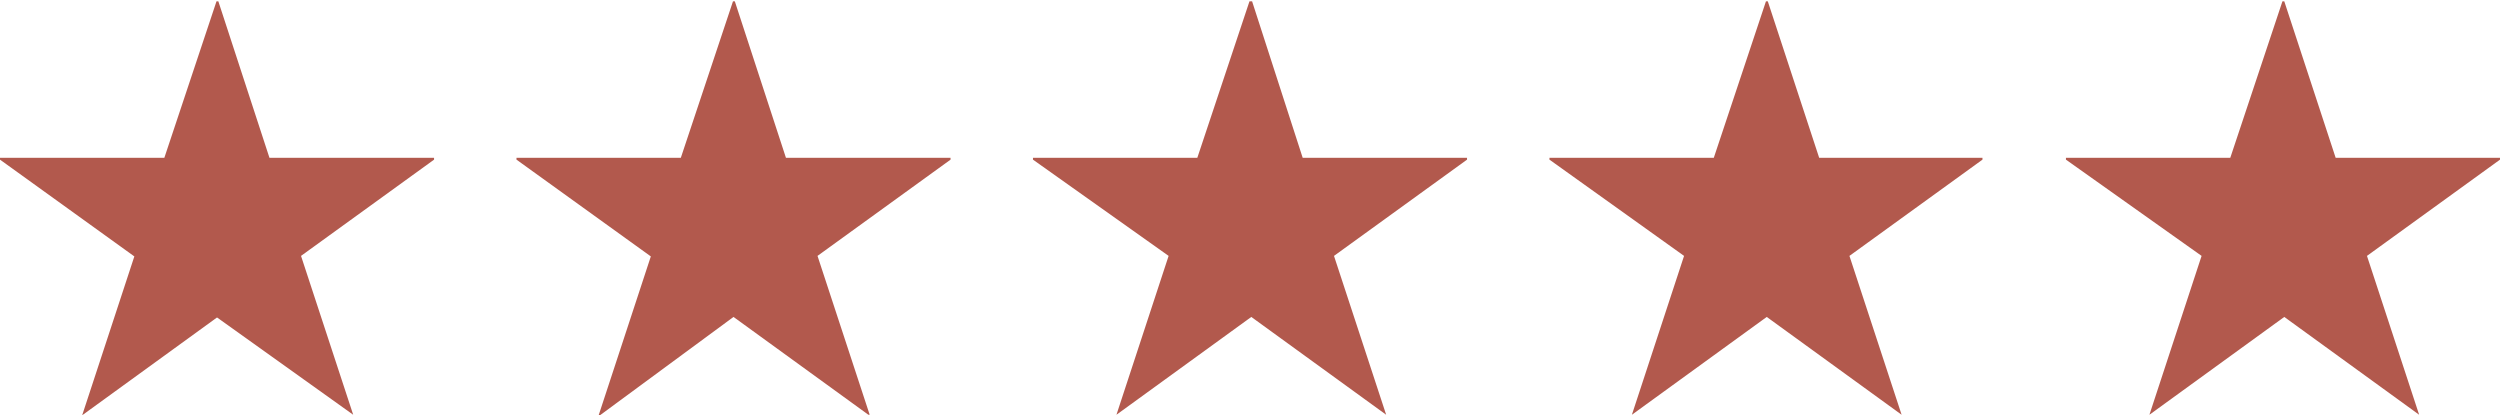
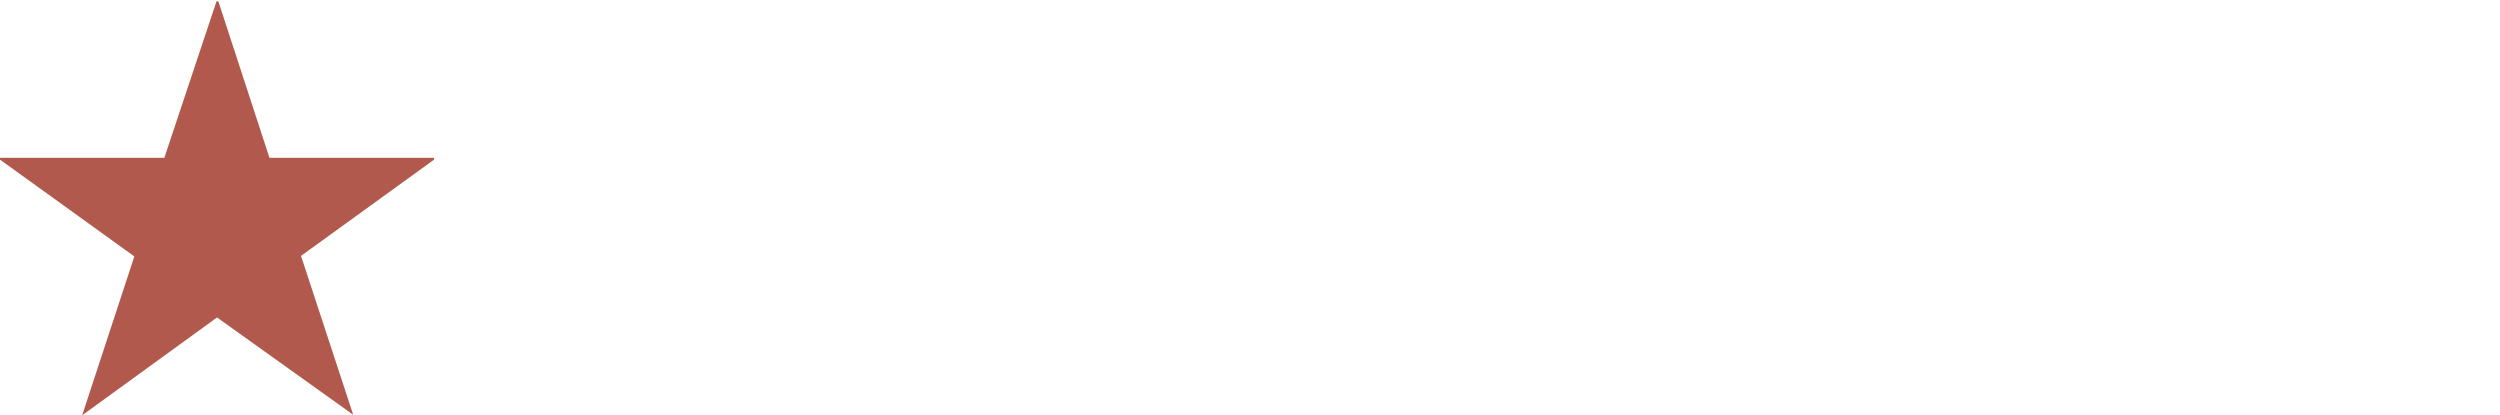
<svg xmlns="http://www.w3.org/2000/svg" viewBox="0 0 95.84 15.92">
  <defs>
    <style>.cls-1{fill:#b2594d;}</style>
  </defs>
  <g id="レイヤー_2" data-name="レイヤー 2">
    <g id="レイヤー_1-2" data-name="レイヤー 1">
      <path class="cls-1" d="M10.33,6.05h6.31v.07l-5.1,3.69,2,6.09,0,0L8.32,12.17,3.15,15.92l0,0,2-6.09L0,6.12V6.05H6.3l2-6h.07Z" />
-       <path class="cls-1" d="M30.13,6.05h6.31v.07l-5.1,3.69,2,6.09-.05,0-5.17-3.75L23,15.92l-.05,0,2-6.09L19.8,6.12V6.05h6.3l2-6h.07Z" />
-       <path class="cls-1" d="M49.94,6.05h6.3v.07l-5.1,3.69,2,6.09,0,0-5.17-3.75-5.17,3.75,0,0,2-6.09L39.6,6.12V6.05h6.3l2-6H48Z" />
-       <path class="cls-1" d="M69.74,6.05H76v.07l-5.1,3.69,2,6.09,0,0-5.17-3.75-5.17,3.75,0,0,2-6.09L59.4,6.12V6.05h6.3l2-6h.07Z" />
-       <path class="cls-1" d="M89.54,6.05h6.3v.07l-5.1,3.69,2,6.09,0,0-5.17-3.75-5.17,3.75,0,0,2-6.09L79.2,6.12V6.05h6.3l2-6h.07Z" />
    </g>
  </g>
</svg>